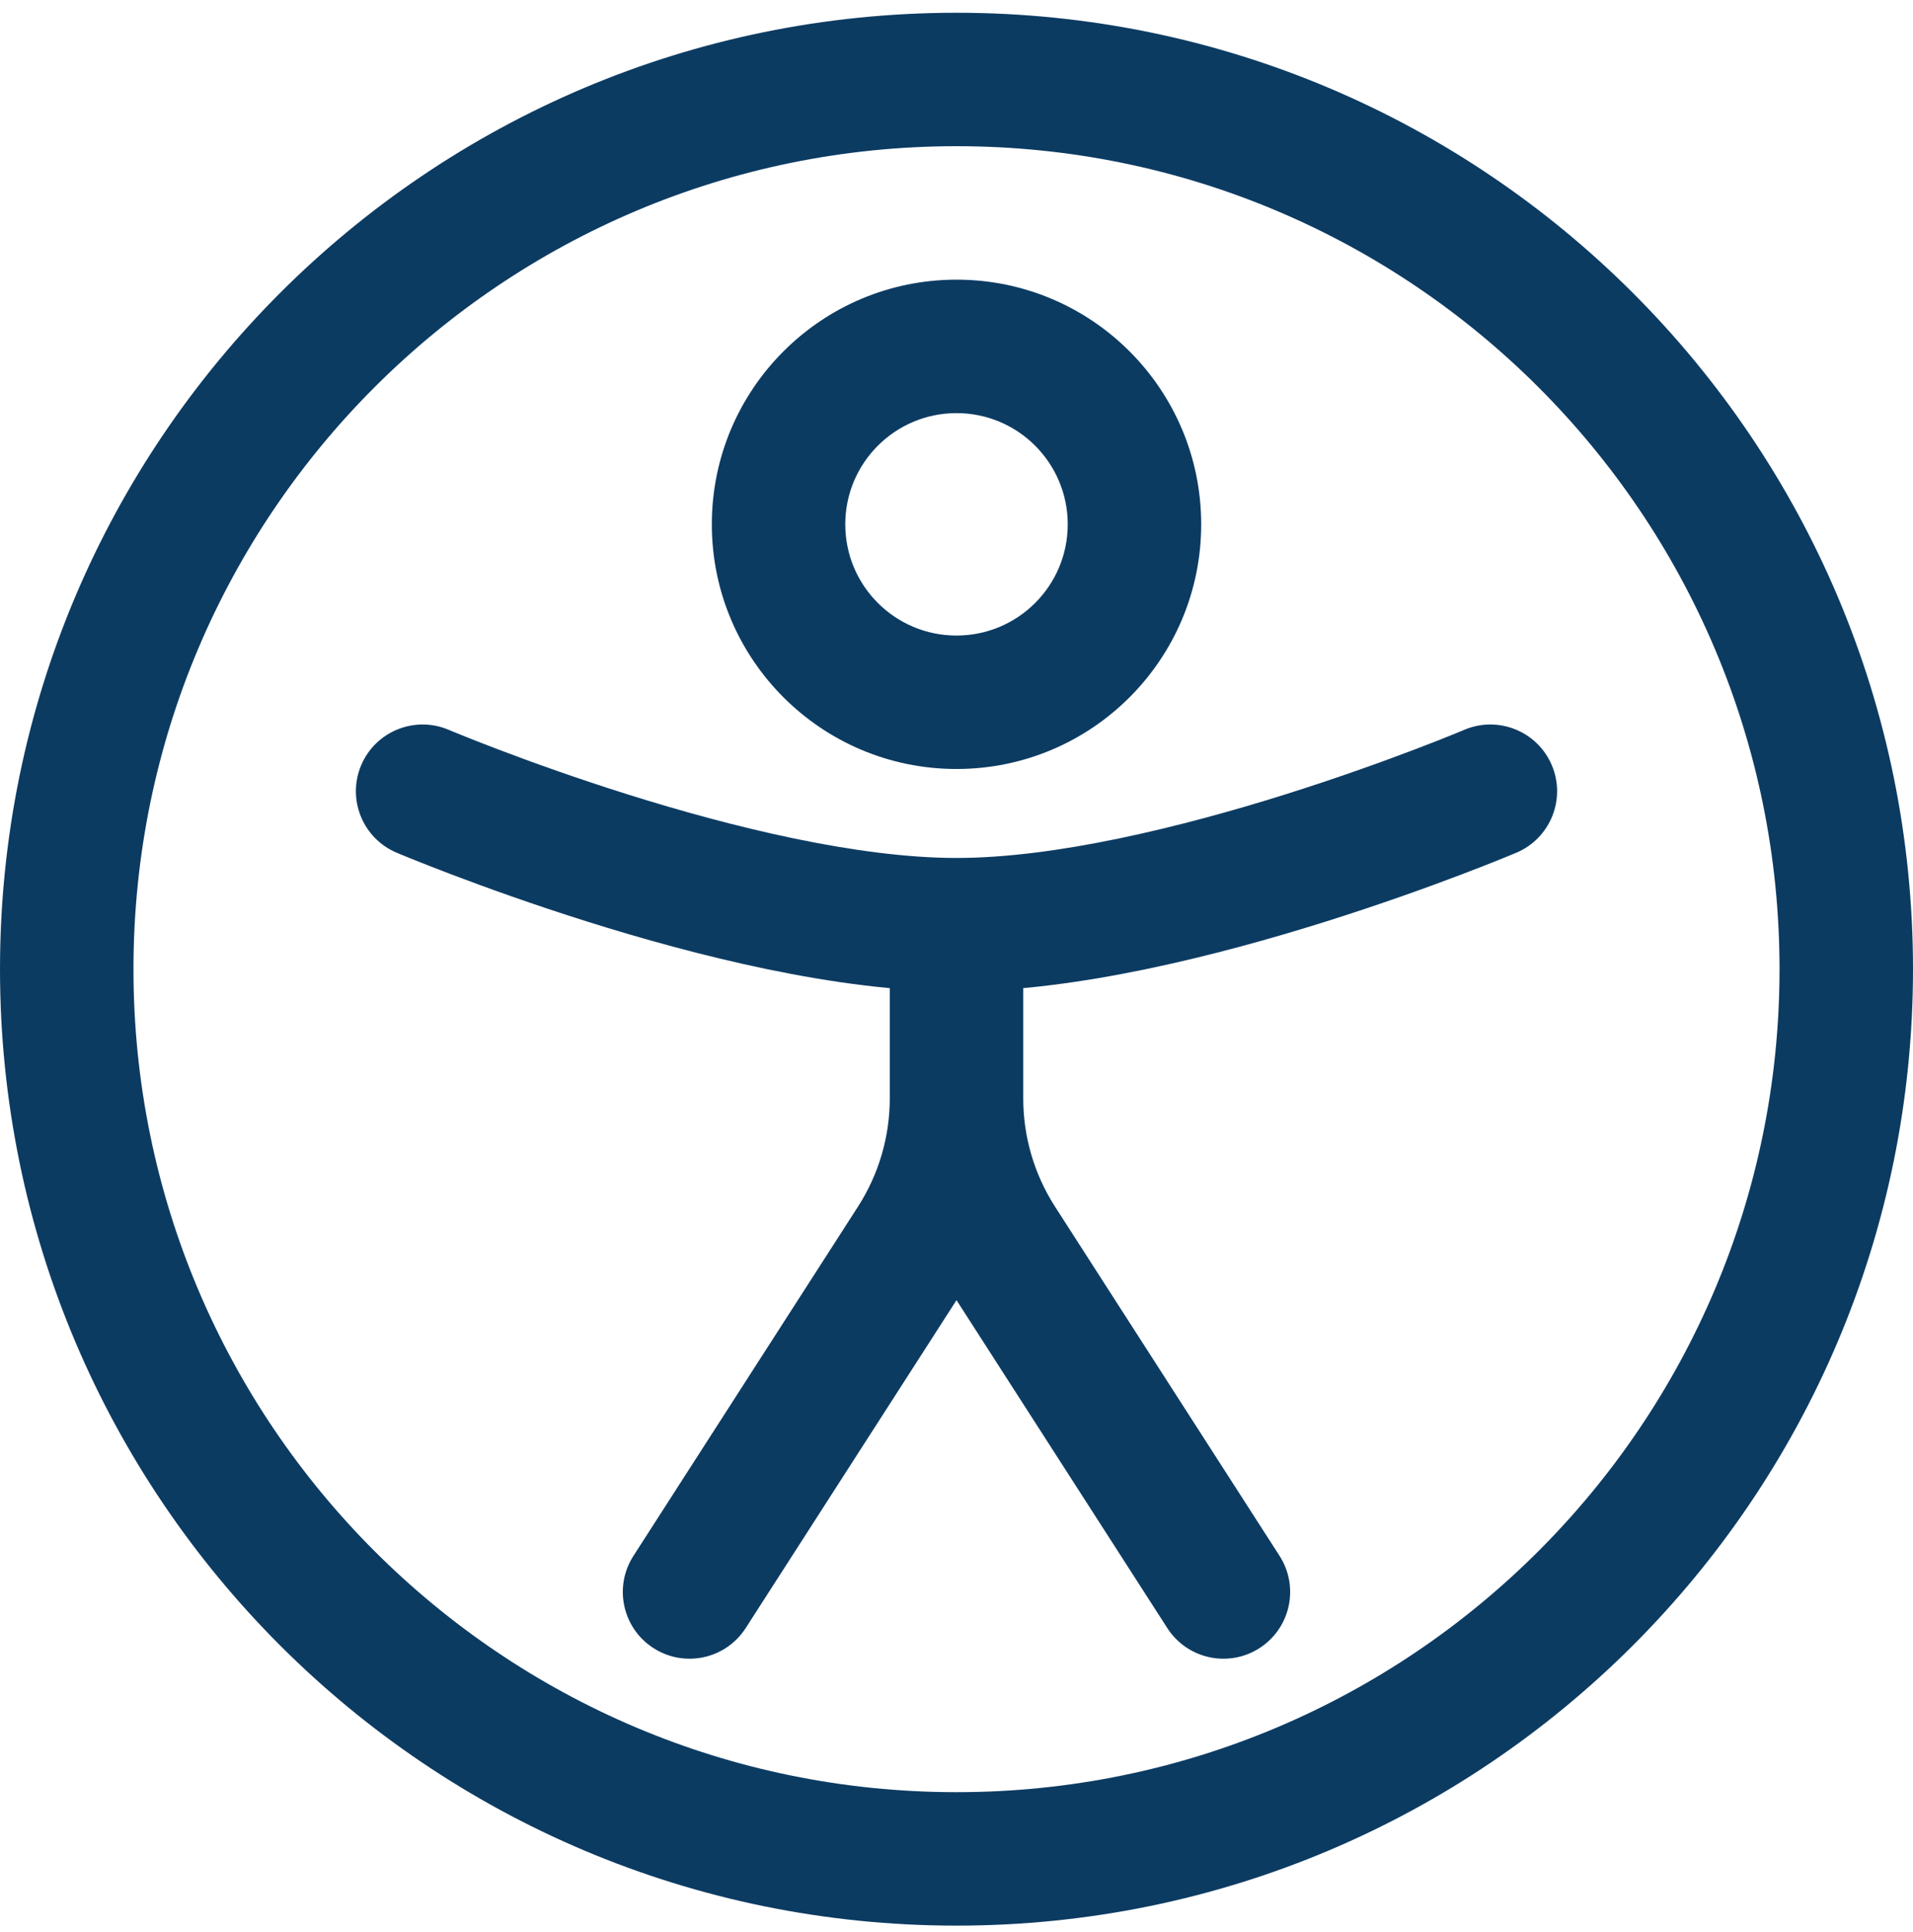
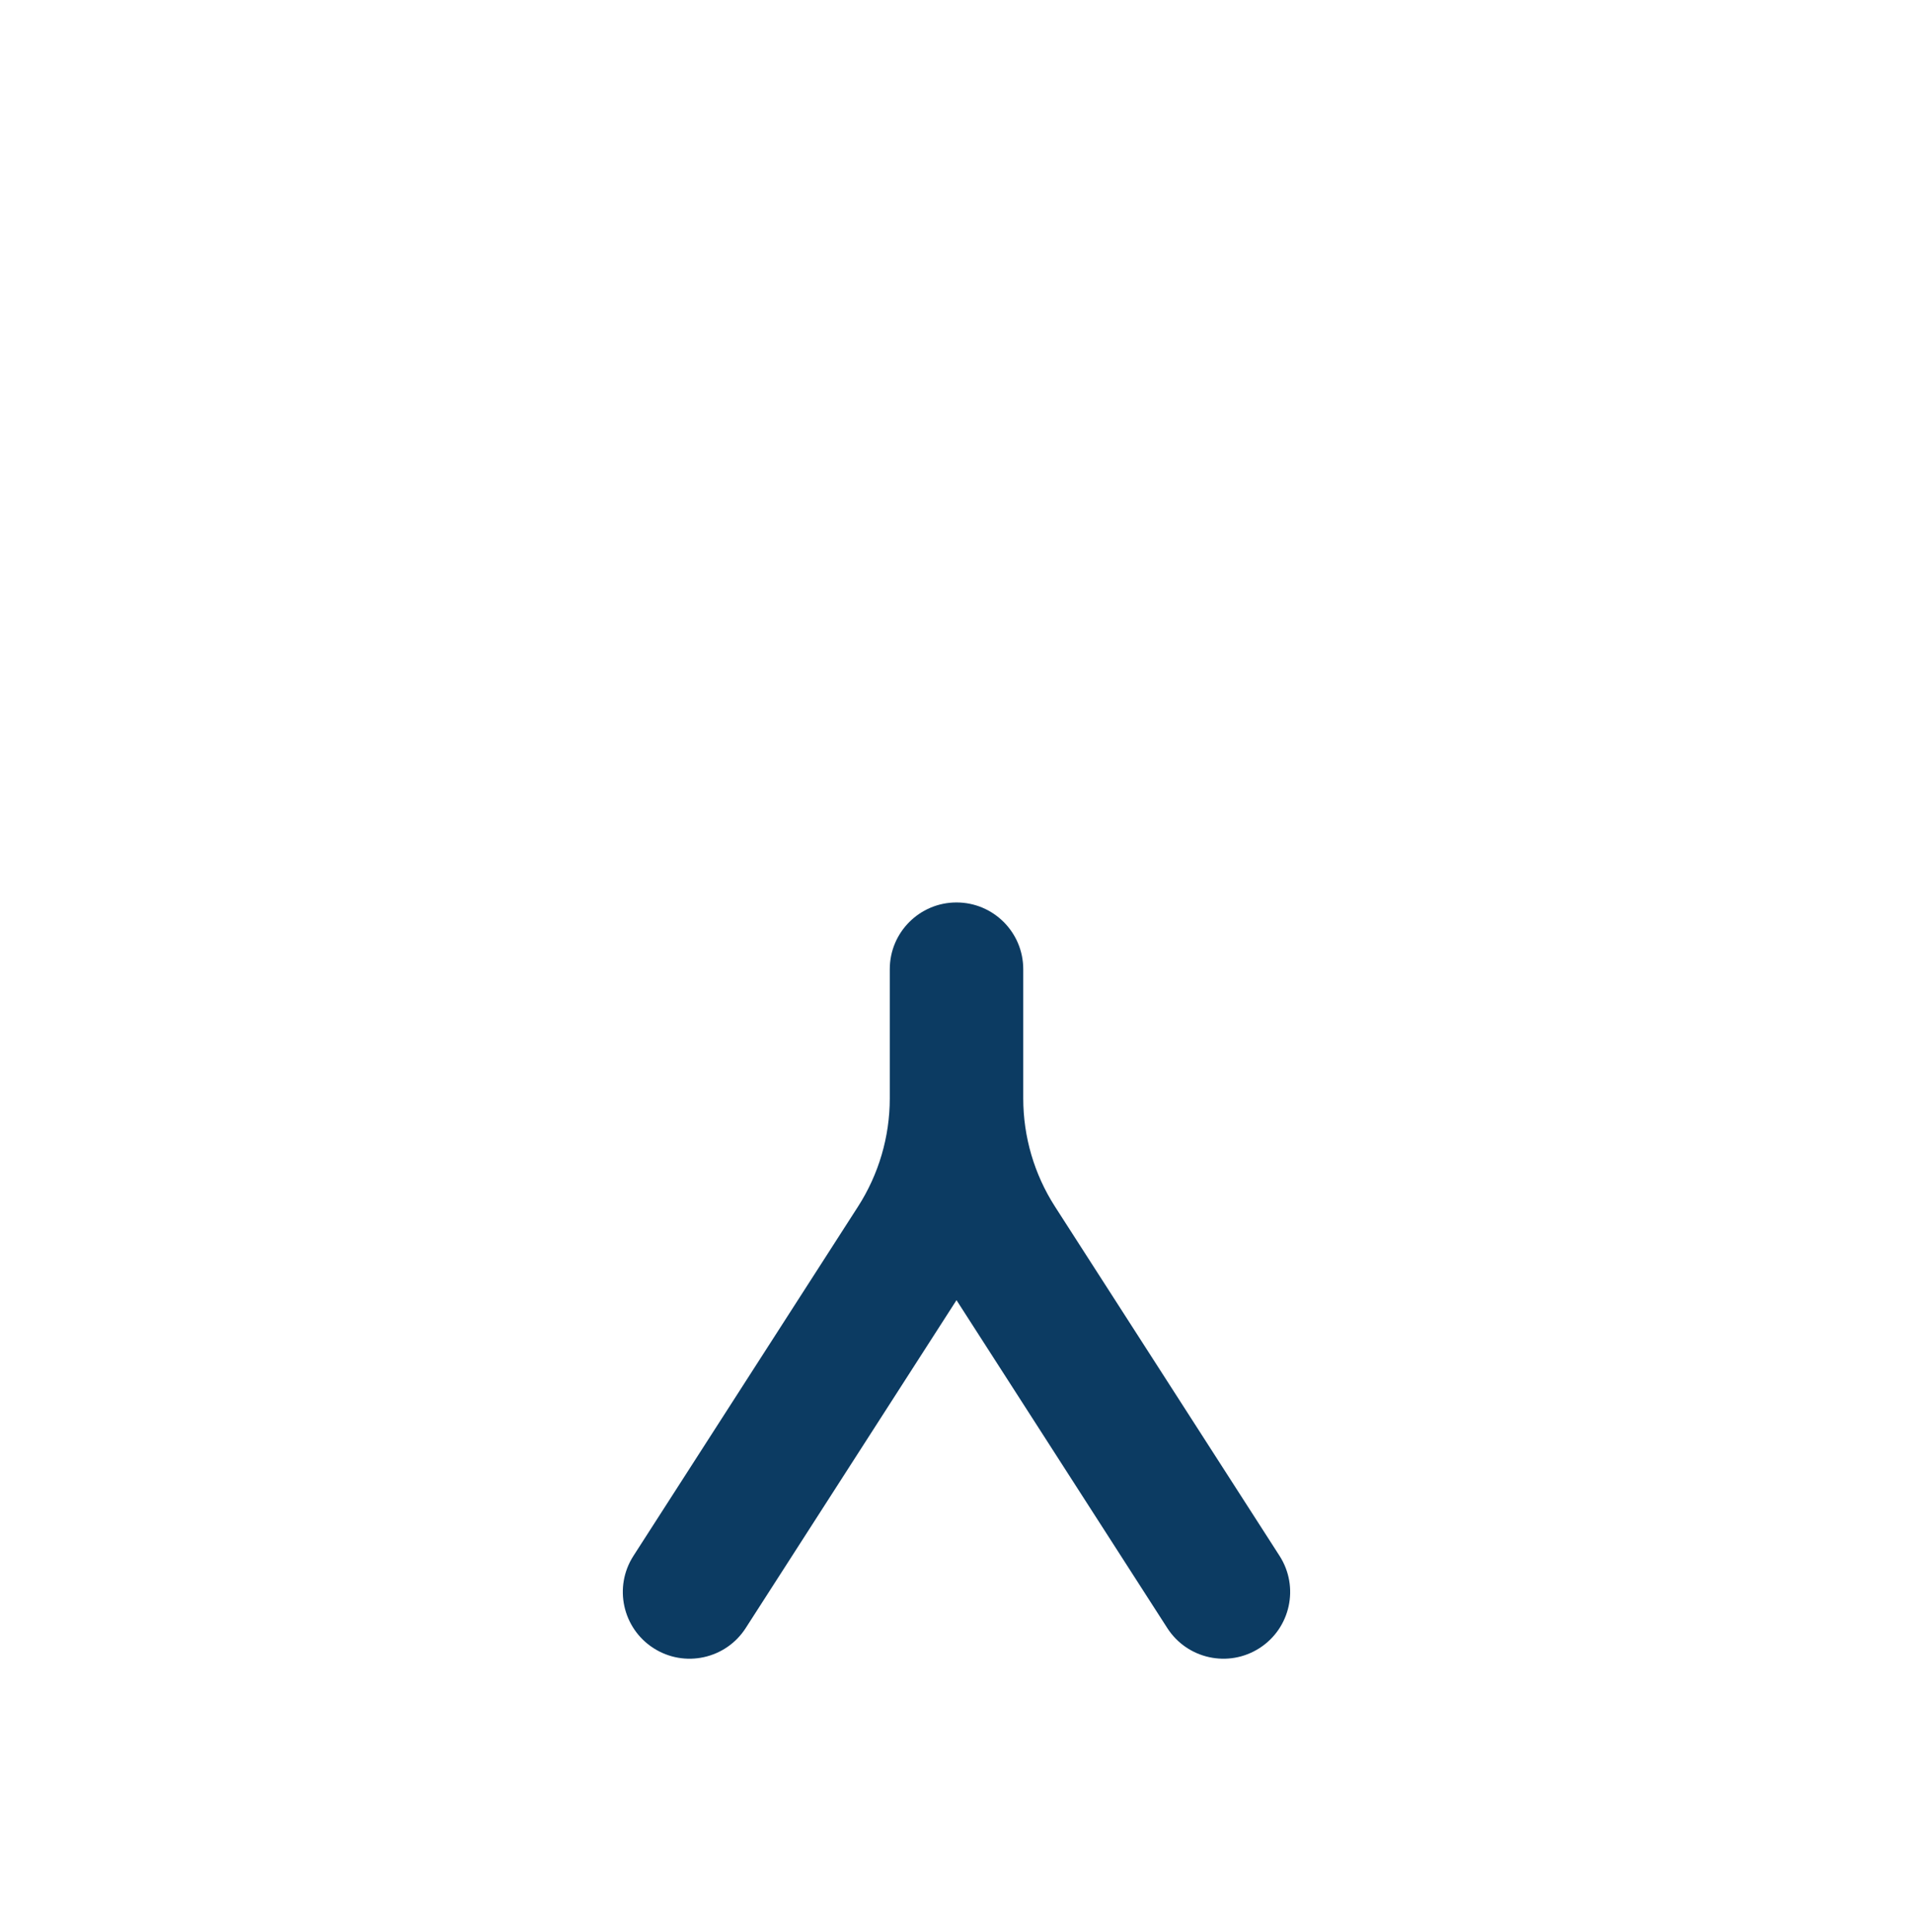
<svg xmlns="http://www.w3.org/2000/svg" width="100" height="101" viewBox="0 0 100 101" fill="none">
-   <path fill-rule="evenodd" clip-rule="evenodd" d="M50 7.643C26.239 7.643 6.977 26.906 6.977 50.666C6.977 74.427 26.239 93.69 50 93.69C73.761 93.69 93.023 74.427 93.023 50.666C93.023 26.906 73.761 7.643 50 7.643ZM0 50.666C0 23.052 22.386 0.667 50 0.667C77.615 0.667 100 23.052 100 50.666C100 78.281 77.615 100.667 50 100.667C22.386 100.667 0 78.281 0 50.666Z" fill="#0C3B62" />
-   <path fill-rule="evenodd" clip-rule="evenodd" d="M50 21.597C46.789 21.597 44.186 24.2 44.186 27.411C44.186 30.622 46.789 33.225 50 33.225C53.211 33.225 55.814 30.622 55.814 27.411C55.814 24.2 53.211 21.597 50 21.597ZM37.21 27.411C37.21 20.347 42.936 14.62 50 14.62C57.065 14.62 62.791 20.347 62.791 27.411C62.791 34.475 57.065 40.201 50 40.201C42.936 40.201 37.21 34.475 37.21 27.411Z" fill="#0C3B62" />
-   <path fill-rule="evenodd" clip-rule="evenodd" d="M18.881 40.002C19.633 38.229 21.68 37.401 23.454 38.152C23.454 38.152 23.454 38.152 23.454 38.152L22.093 41.364C23.455 38.152 23.454 38.152 23.454 38.152L23.46 38.155L23.489 38.167L23.616 38.22C23.73 38.267 23.903 38.338 24.129 38.429C24.581 38.612 25.245 38.876 26.081 39.193C27.755 39.829 30.104 40.677 32.797 41.525C38.277 43.248 44.831 44.852 50 44.852C55.168 44.852 61.723 43.248 67.203 41.525C69.896 40.677 72.245 39.829 73.919 39.193C74.754 38.876 75.419 38.612 75.871 38.429C76.097 38.338 76.27 38.267 76.384 38.22L76.511 38.167L76.54 38.155L76.546 38.152L77.907 41.364C79.269 44.575 79.269 44.576 79.268 44.576L79.251 44.583L79.209 44.601L79.055 44.665C78.923 44.72 78.731 44.799 78.485 44.898C77.992 45.097 77.282 45.379 76.397 45.715C74.628 46.387 72.147 47.283 69.296 48.18C63.686 49.944 56.287 51.829 50 51.829C43.714 51.829 36.315 49.944 30.704 48.18C27.853 47.283 25.373 46.387 23.604 45.715C22.718 45.379 22.008 45.097 21.516 44.898C21.269 44.799 21.078 44.72 20.945 44.665L20.792 44.601L20.75 44.583L20.732 44.576C20.732 44.576 20.731 44.575 22.093 41.364L20.732 44.576C18.958 43.824 18.129 41.776 18.881 40.002ZM76.546 38.152C78.319 37.401 80.367 38.229 81.119 40.002C81.871 41.776 81.042 43.824 79.268 44.576L77.907 41.364" fill="#0C3B62" />
  <path fill-rule="evenodd" clip-rule="evenodd" d="M50 47.178C51.927 47.178 53.489 48.74 53.489 50.666V57.421C53.489 59.428 54.065 61.392 55.15 63.08L66.888 81.338C67.929 82.959 67.46 85.117 65.839 86.159C64.219 87.201 62.061 86.731 61.019 85.111L50 67.969L38.981 85.111C37.939 86.731 35.781 87.201 34.16 86.159C32.539 85.117 32.07 82.959 33.112 81.338L44.85 63.08C45.935 61.392 46.512 59.428 46.512 57.421V50.666C46.512 48.74 48.074 47.178 50 47.178Z" fill="#0C3B62" />
</svg>